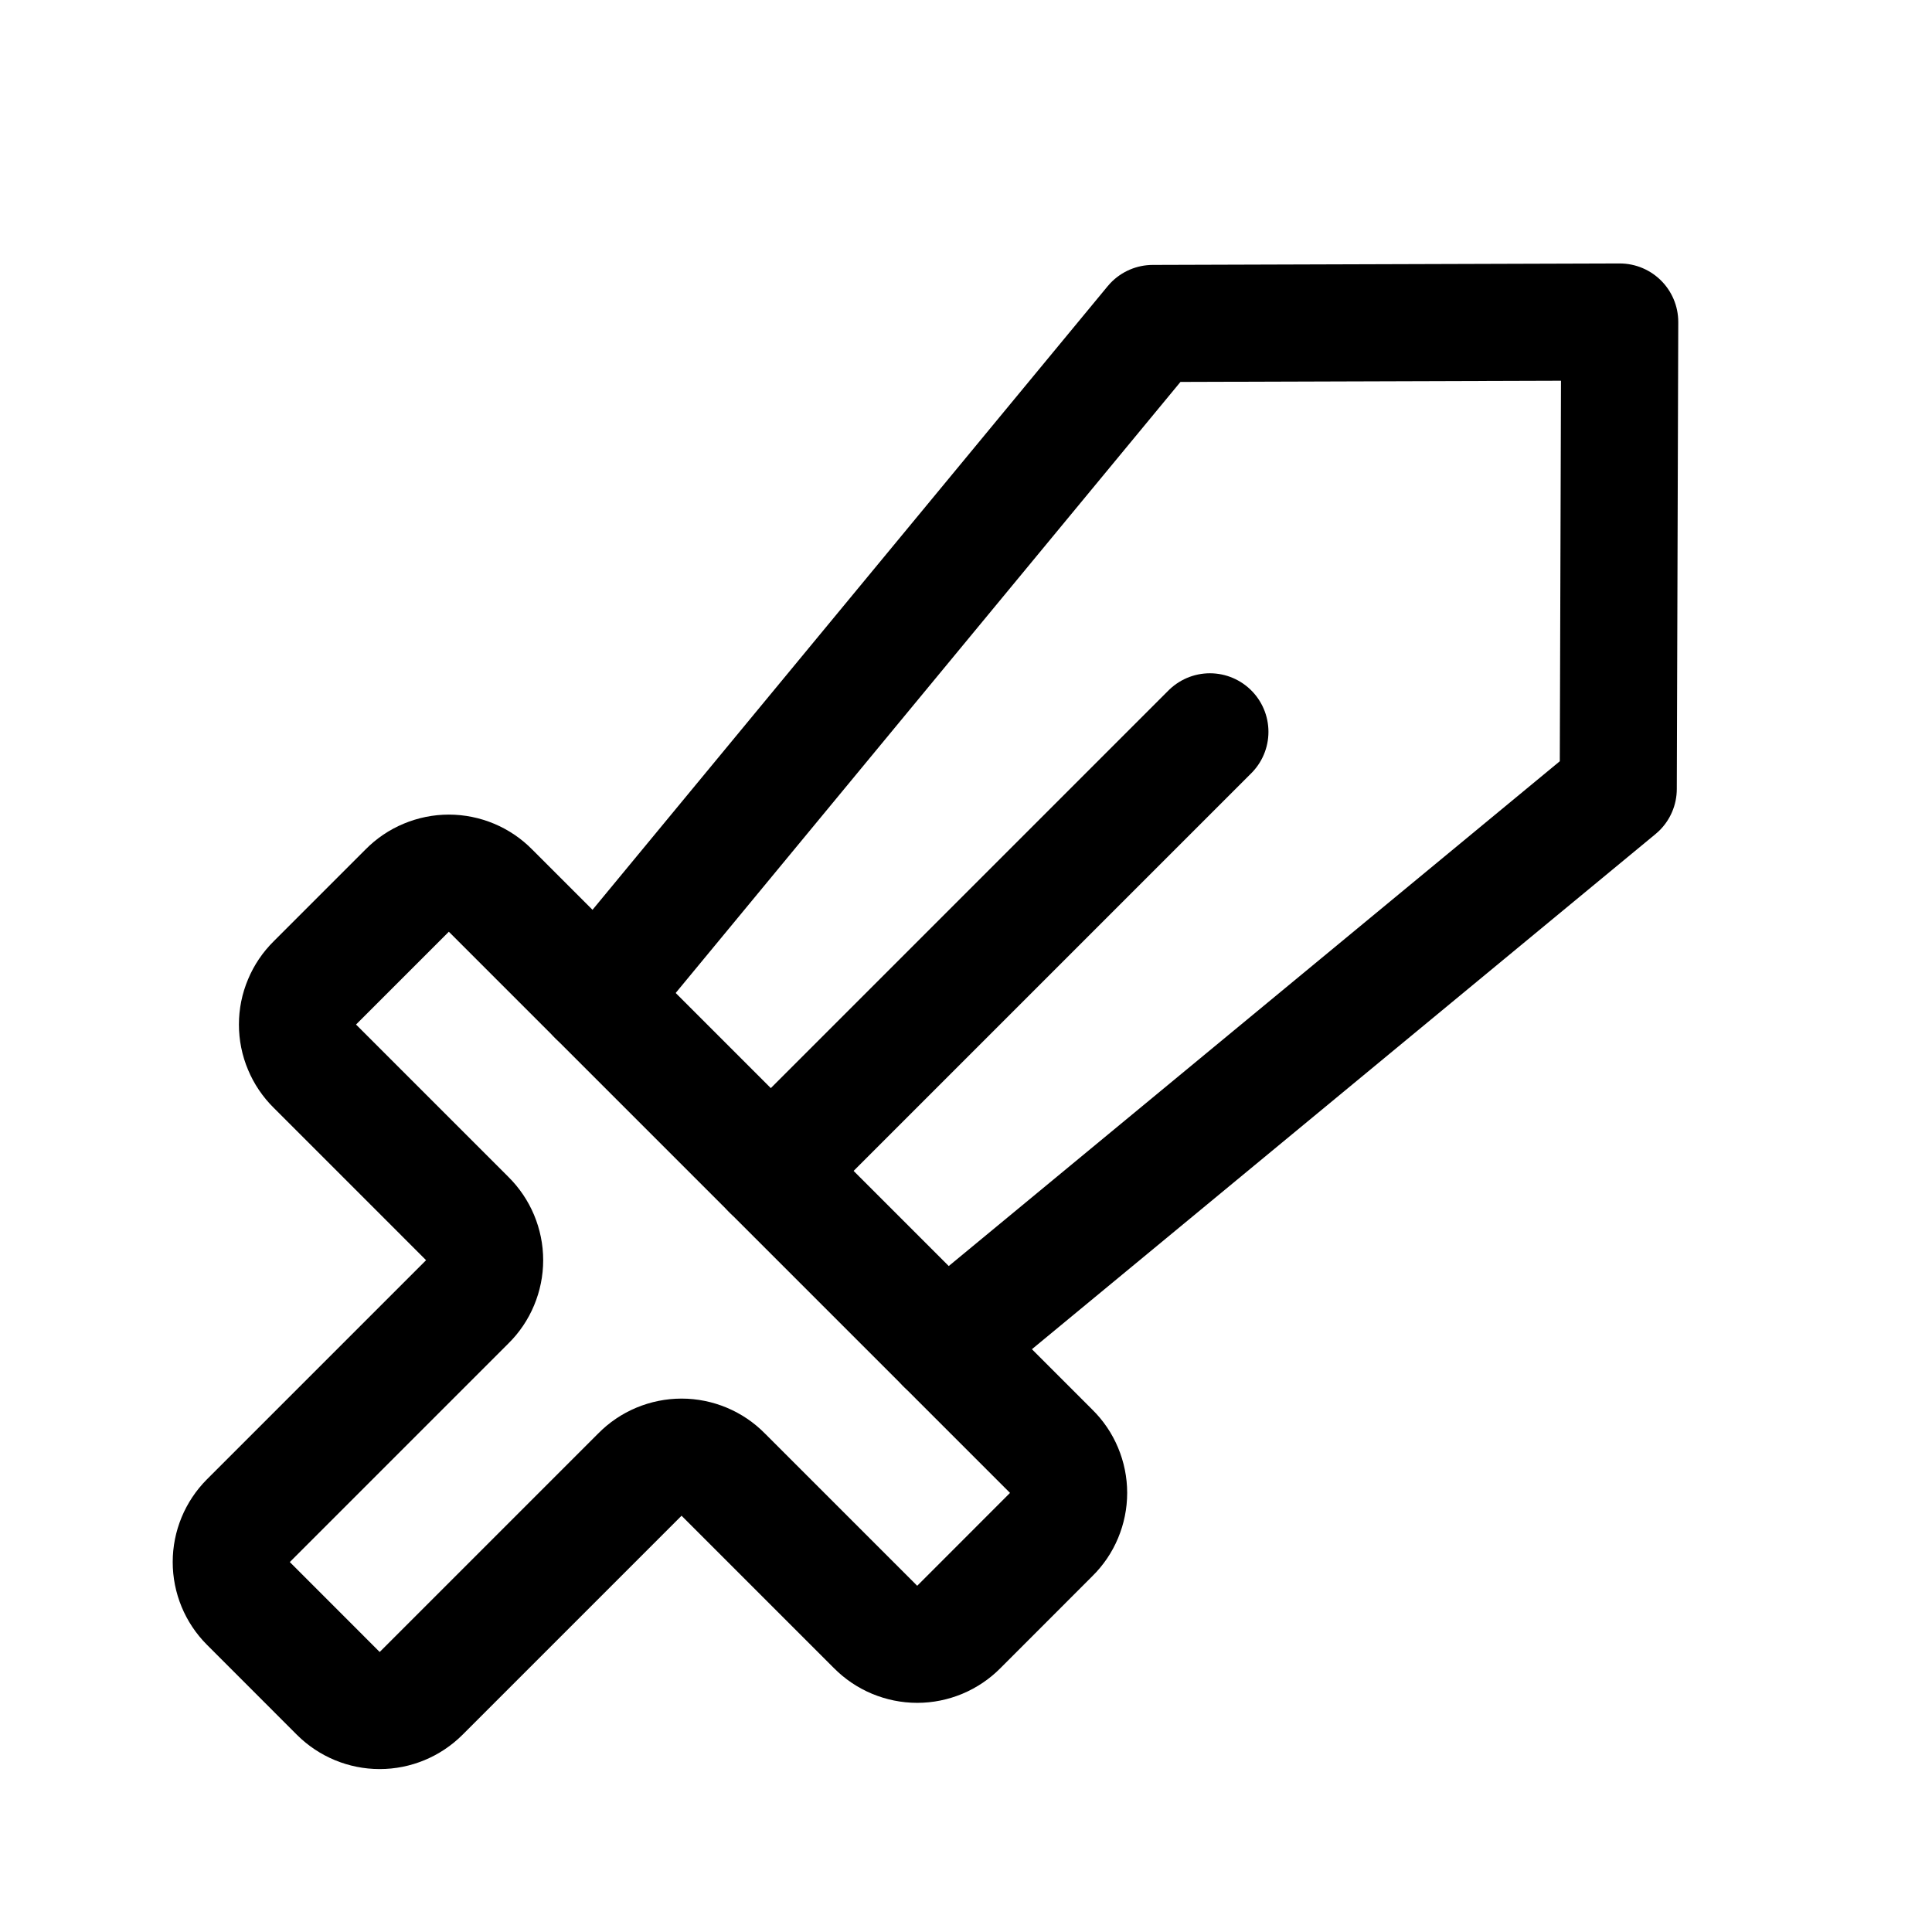
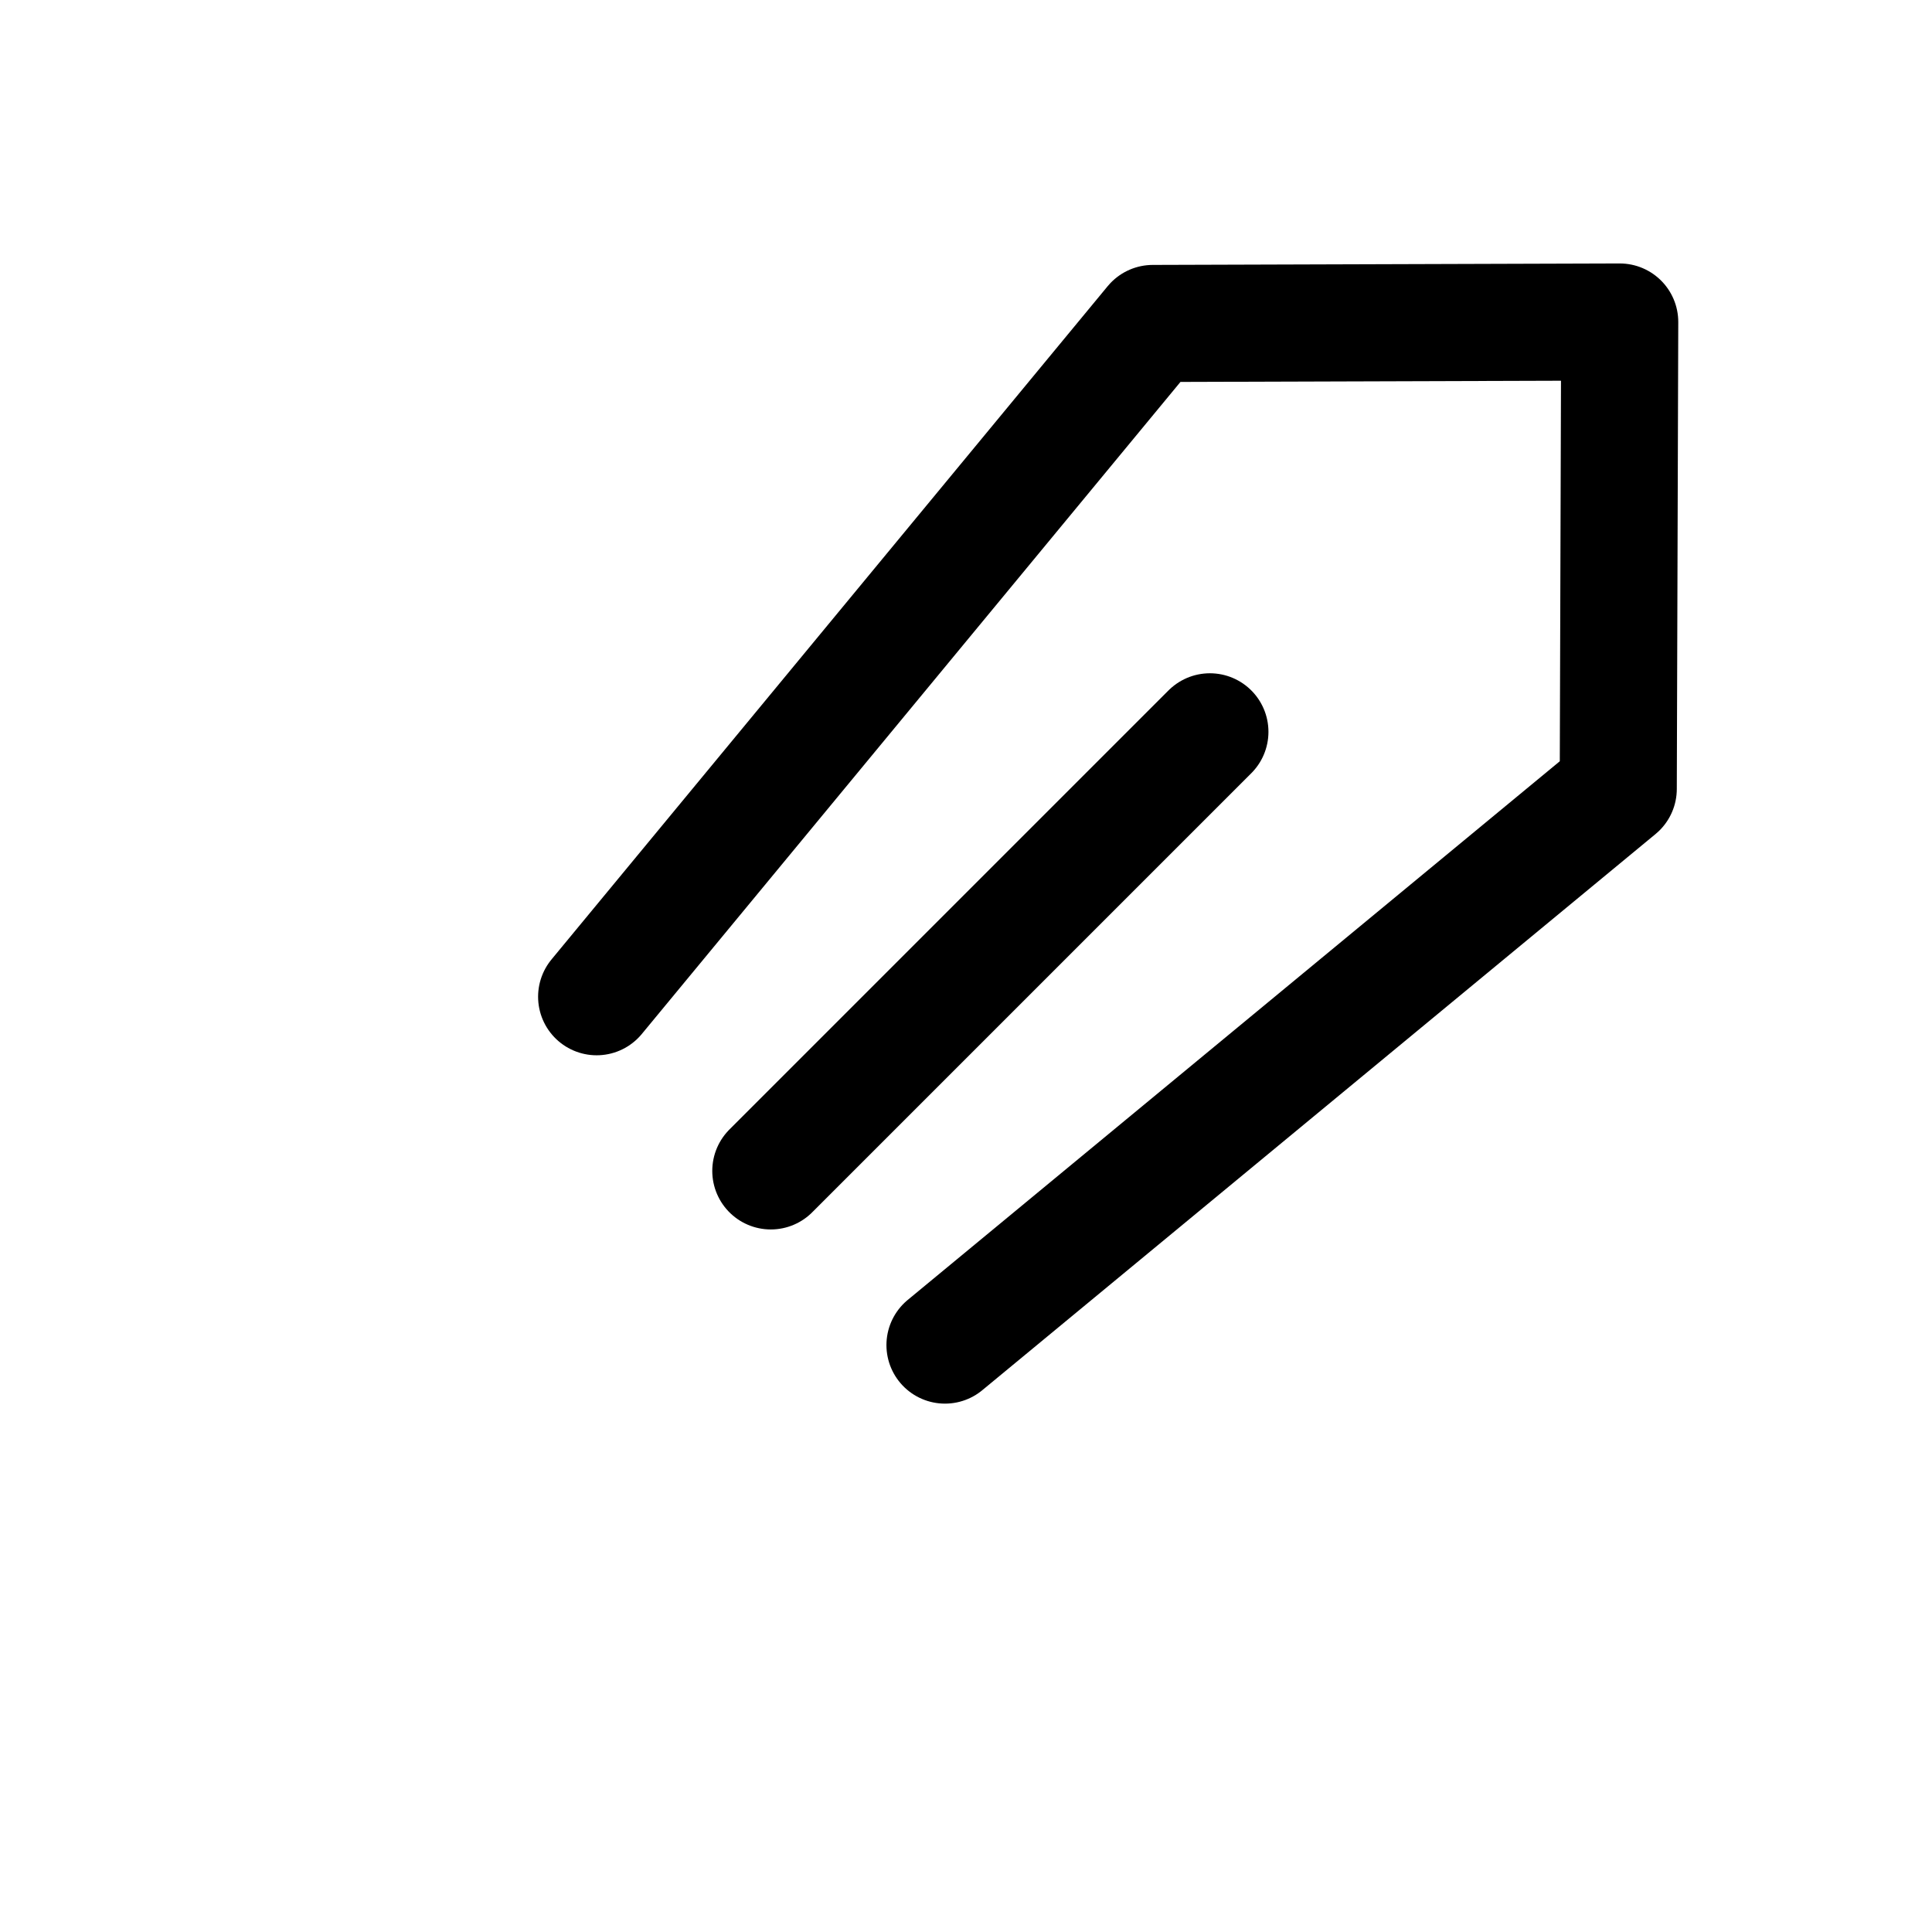
<svg xmlns="http://www.w3.org/2000/svg" width="33" height="33" viewBox="0 0 33 33" fill="none">
  <path d="M10.191 17.025L19.691 5.525L27.666 5.5L27.641 13.475L16.141 22.975" stroke="black" stroke-width="2" stroke-linecap="round" stroke-linejoin="round" />
  <path d="M13.166 20L20.666 12.5" stroke="black" stroke-width="2" stroke-linecap="round" stroke-linejoin="round" />
-   <path d="M10.929 25.188L7.192 28.925C7.004 29.112 6.75 29.217 6.485 29.217C6.221 29.217 5.967 29.112 5.779 28.925L4.242 27.387C4.055 27.2 3.95 26.946 3.95 26.681C3.95 26.416 4.055 26.163 4.242 25.975L7.979 22.238C8.074 22.145 8.149 22.034 8.2 21.911C8.251 21.789 8.278 21.658 8.278 21.525C8.278 21.392 8.251 21.261 8.2 21.139C8.149 21.017 8.074 20.906 7.979 20.812L5.379 18.212C5.285 18.119 5.21 18.009 5.159 17.886C5.107 17.764 5.081 17.633 5.081 17.5C5.081 17.367 5.107 17.236 5.159 17.114C5.21 16.991 5.285 16.881 5.379 16.788L6.954 15.213C7.047 15.118 7.158 15.043 7.281 14.992C7.403 14.941 7.534 14.914 7.667 14.914C7.799 14.914 7.931 14.941 8.053 14.992C8.175 15.043 8.286 15.118 8.379 15.213L17.954 24.788C18.049 24.881 18.124 24.991 18.175 25.114C18.226 25.236 18.253 25.367 18.253 25.5C18.253 25.633 18.226 25.764 18.175 25.886C18.124 26.009 18.049 26.119 17.954 26.212L16.379 27.788C16.286 27.882 16.175 27.957 16.053 28.008C15.931 28.059 15.799 28.086 15.667 28.086C15.534 28.086 15.403 28.059 15.28 28.008C15.158 27.957 15.047 27.882 14.954 27.788L12.354 25.188C12.261 25.093 12.15 25.018 12.028 24.967C11.906 24.916 11.774 24.889 11.642 24.889C11.509 24.889 11.378 24.916 11.255 24.967C11.133 25.018 11.022 25.093 10.929 25.188Z" stroke="black" stroke-width="2" stroke-linecap="round" stroke-linejoin="round" />
</svg>